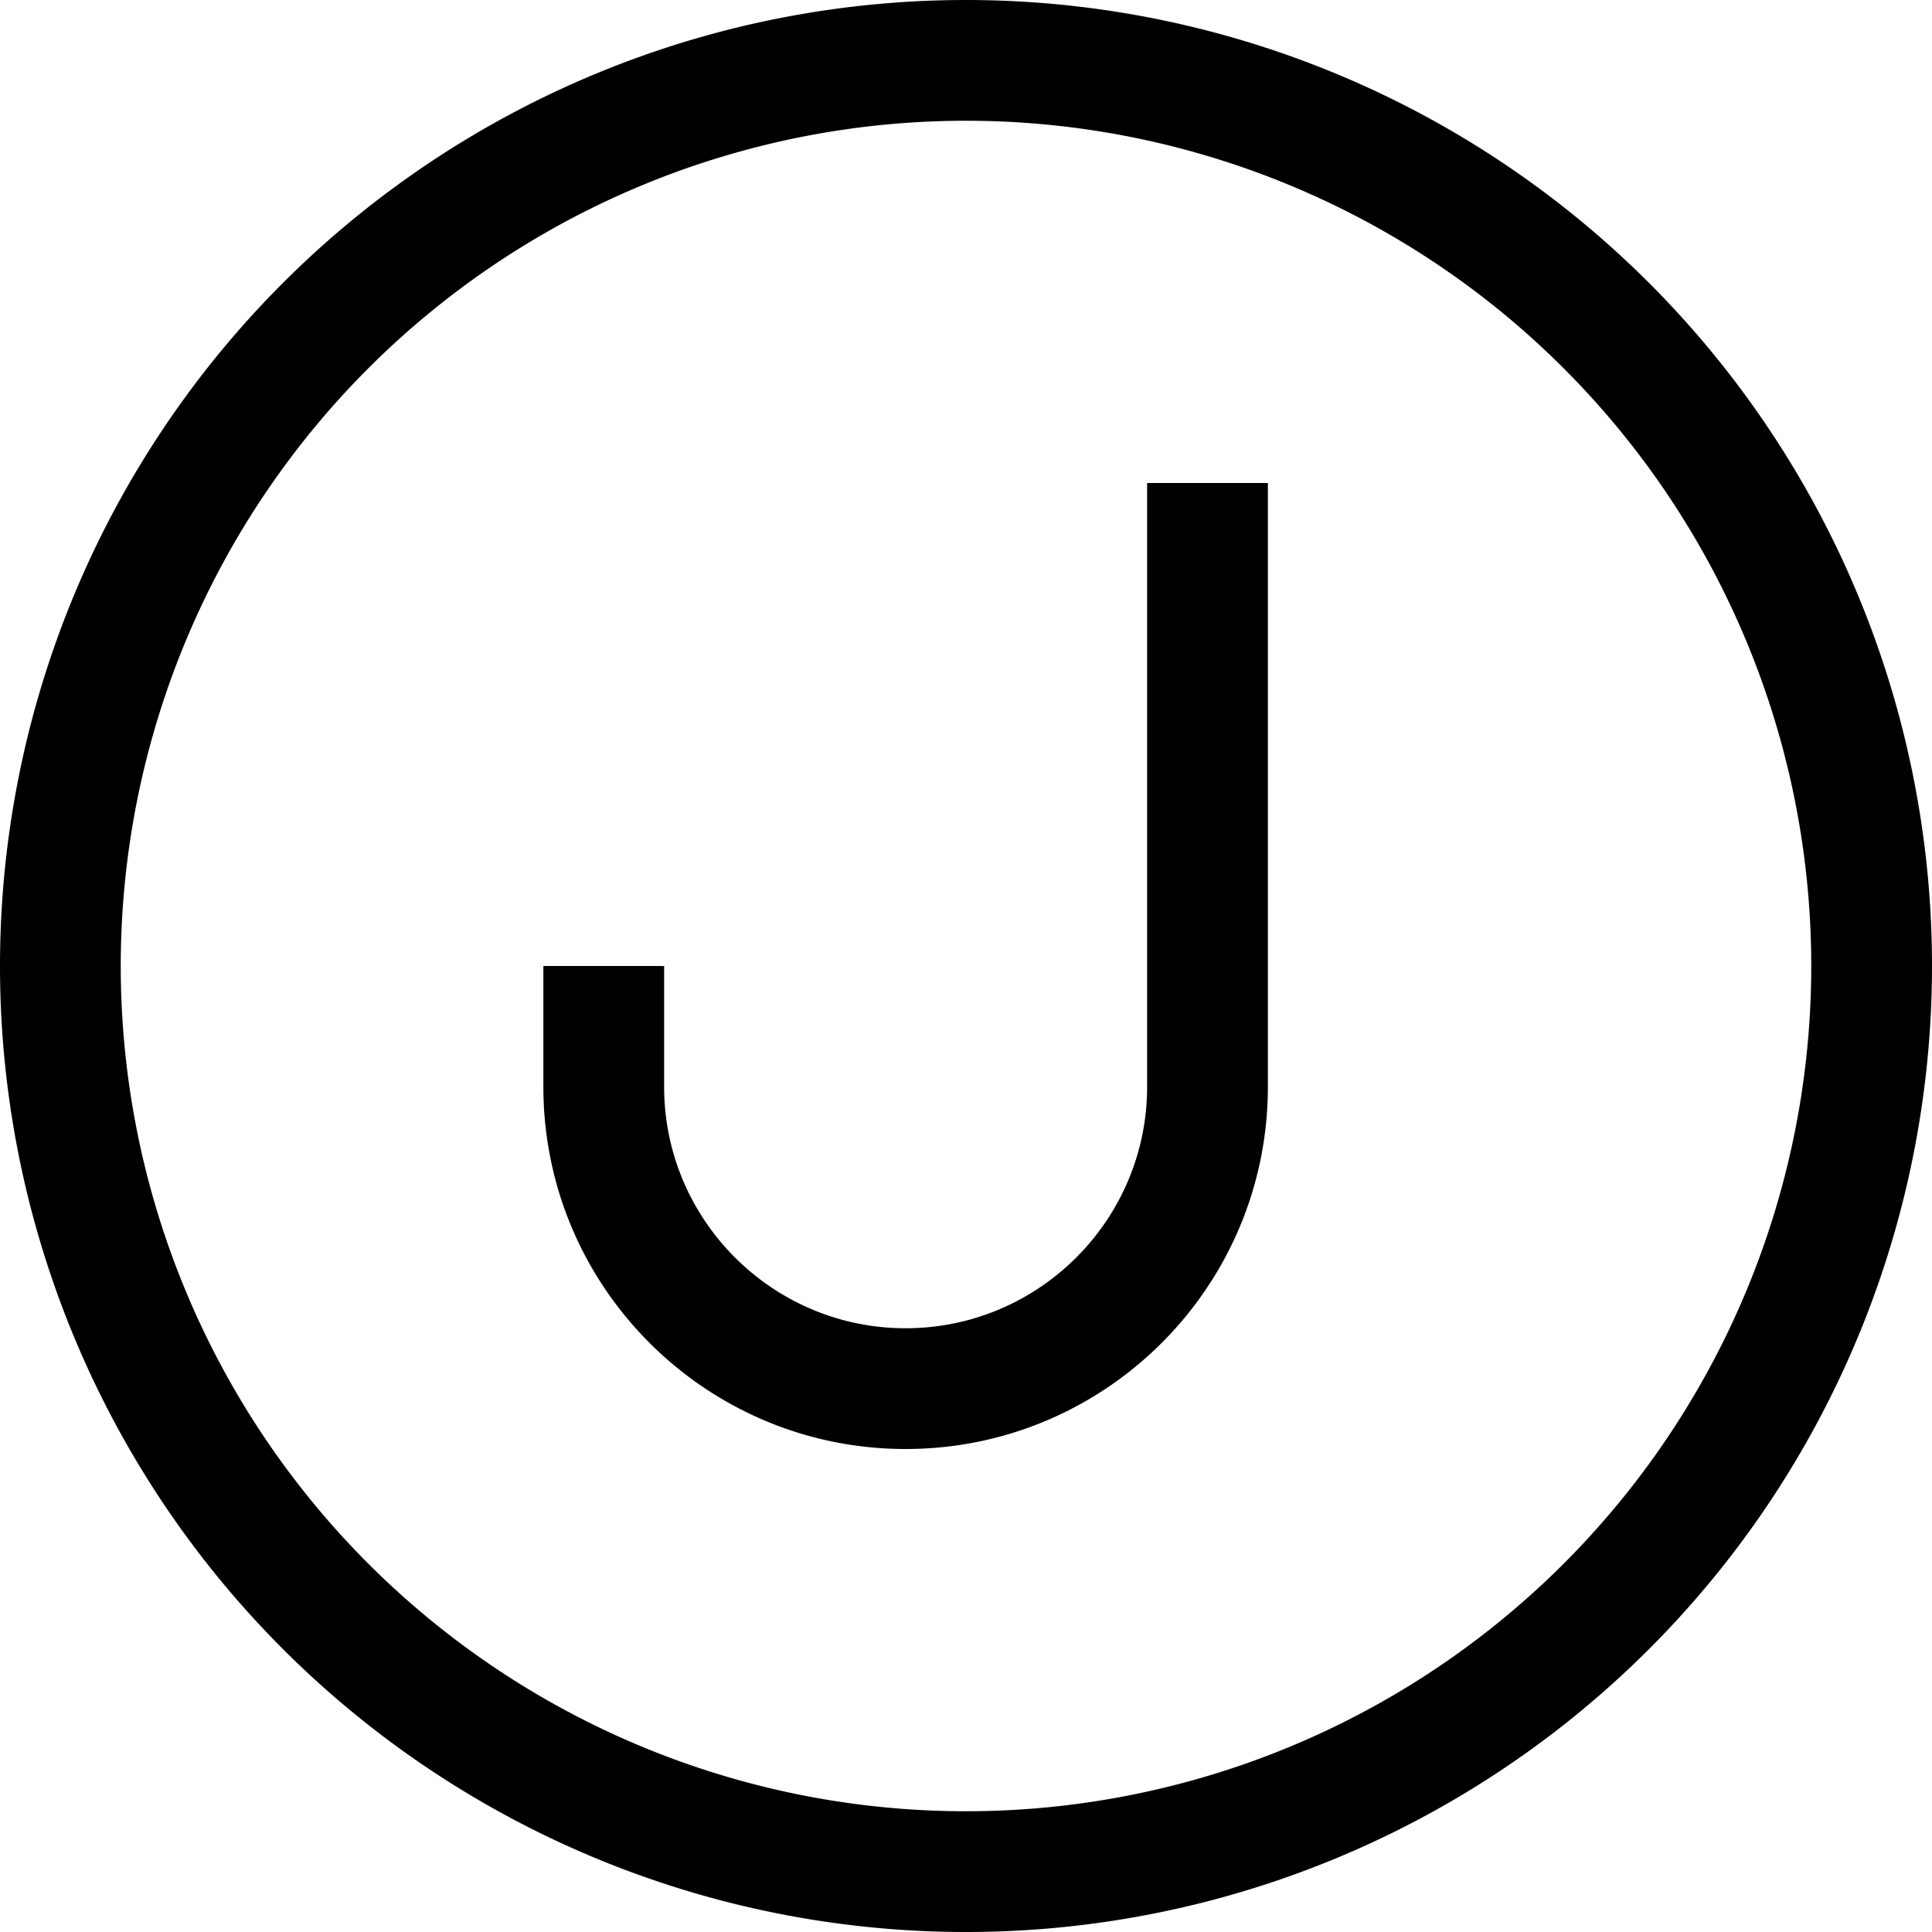
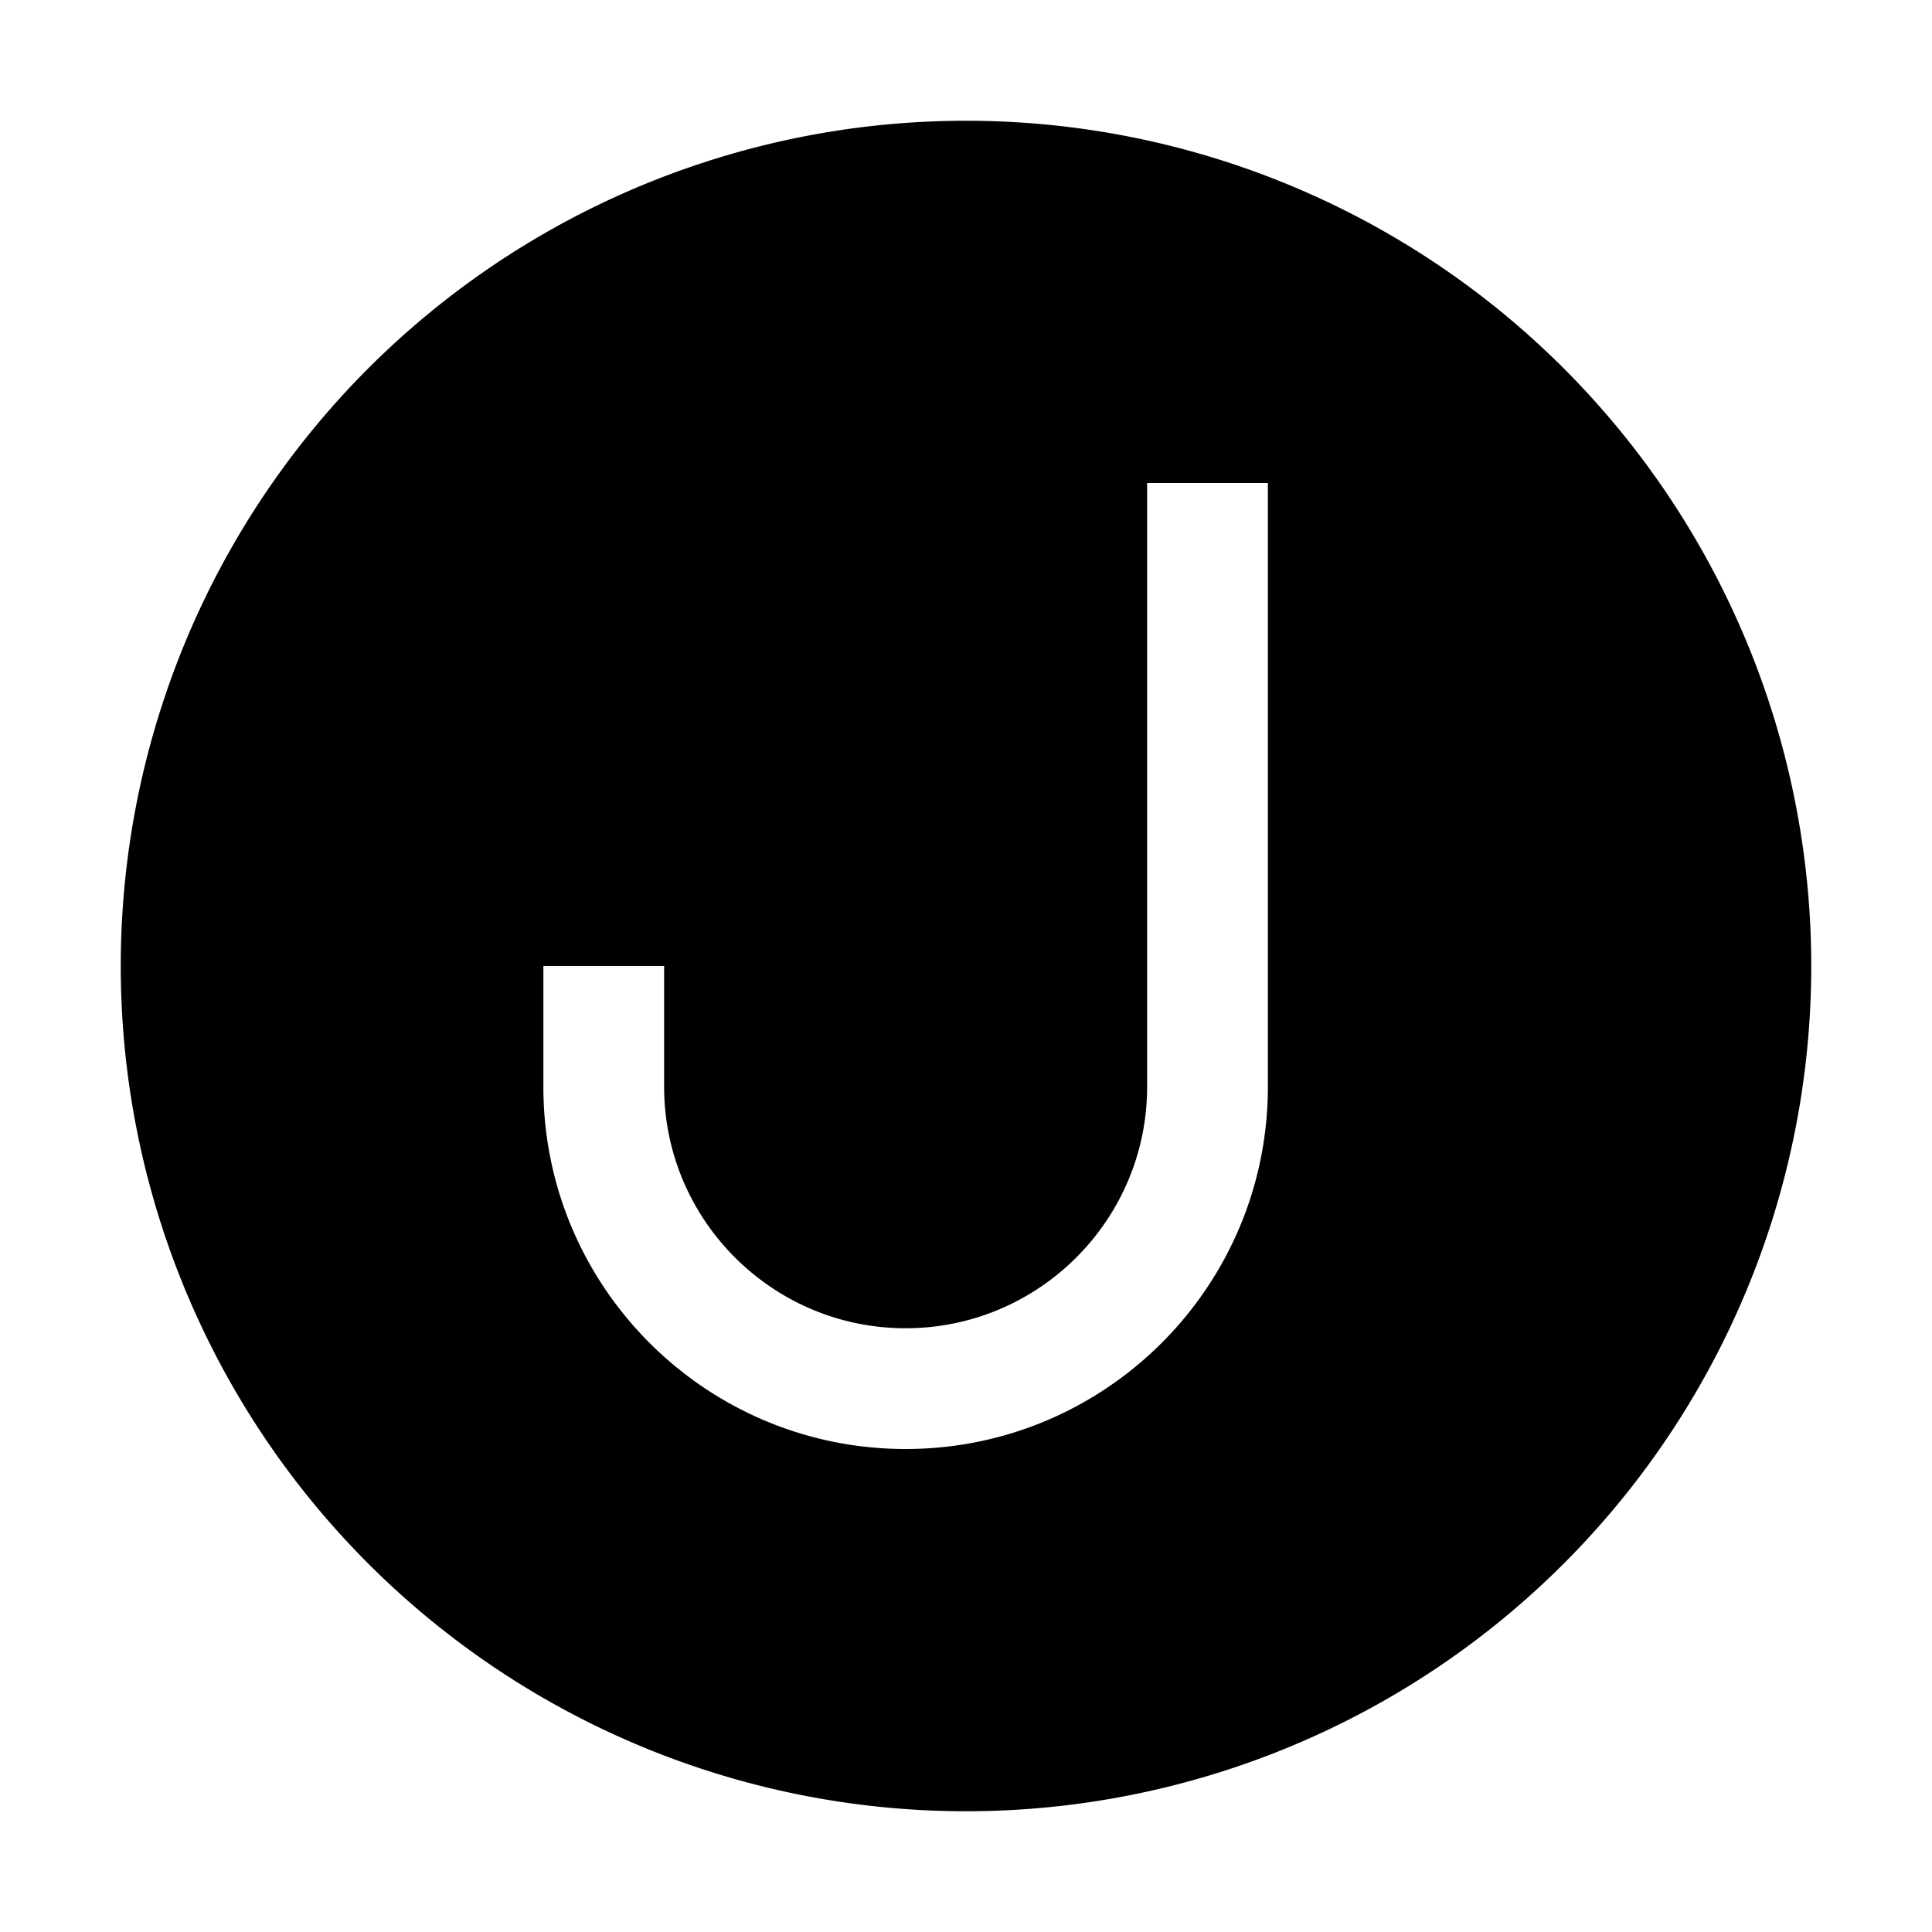
<svg xmlns="http://www.w3.org/2000/svg" viewBox="0 0 512 512">
-   <path d="M256 32a224 224 0 1 1 0 448 224 224 0 1 1 0-448zm0 480A256 256 0 1 0 256 0a256 256 0 1 0 0 512zm80-368l0-16-32 0 0 16 0 144c0 35.3-28.7 64-64 64s-64-28.7-64-64l0-16 0-16-32 0 0 16 0 16c0 53 43 96 96 96s96-43 96-96l0-144z" />
+   <path d="M256 32a224 224 0 1 1 0 448 224 224 0 1 1 0-448zm0 480a256 256 0 1 0 0 512zm80-368l0-16-32 0 0 16 0 144c0 35.3-28.7 64-64 64s-64-28.7-64-64l0-16 0-16-32 0 0 16 0 16c0 53 43 96 96 96s96-43 96-96l0-144z" />
</svg>